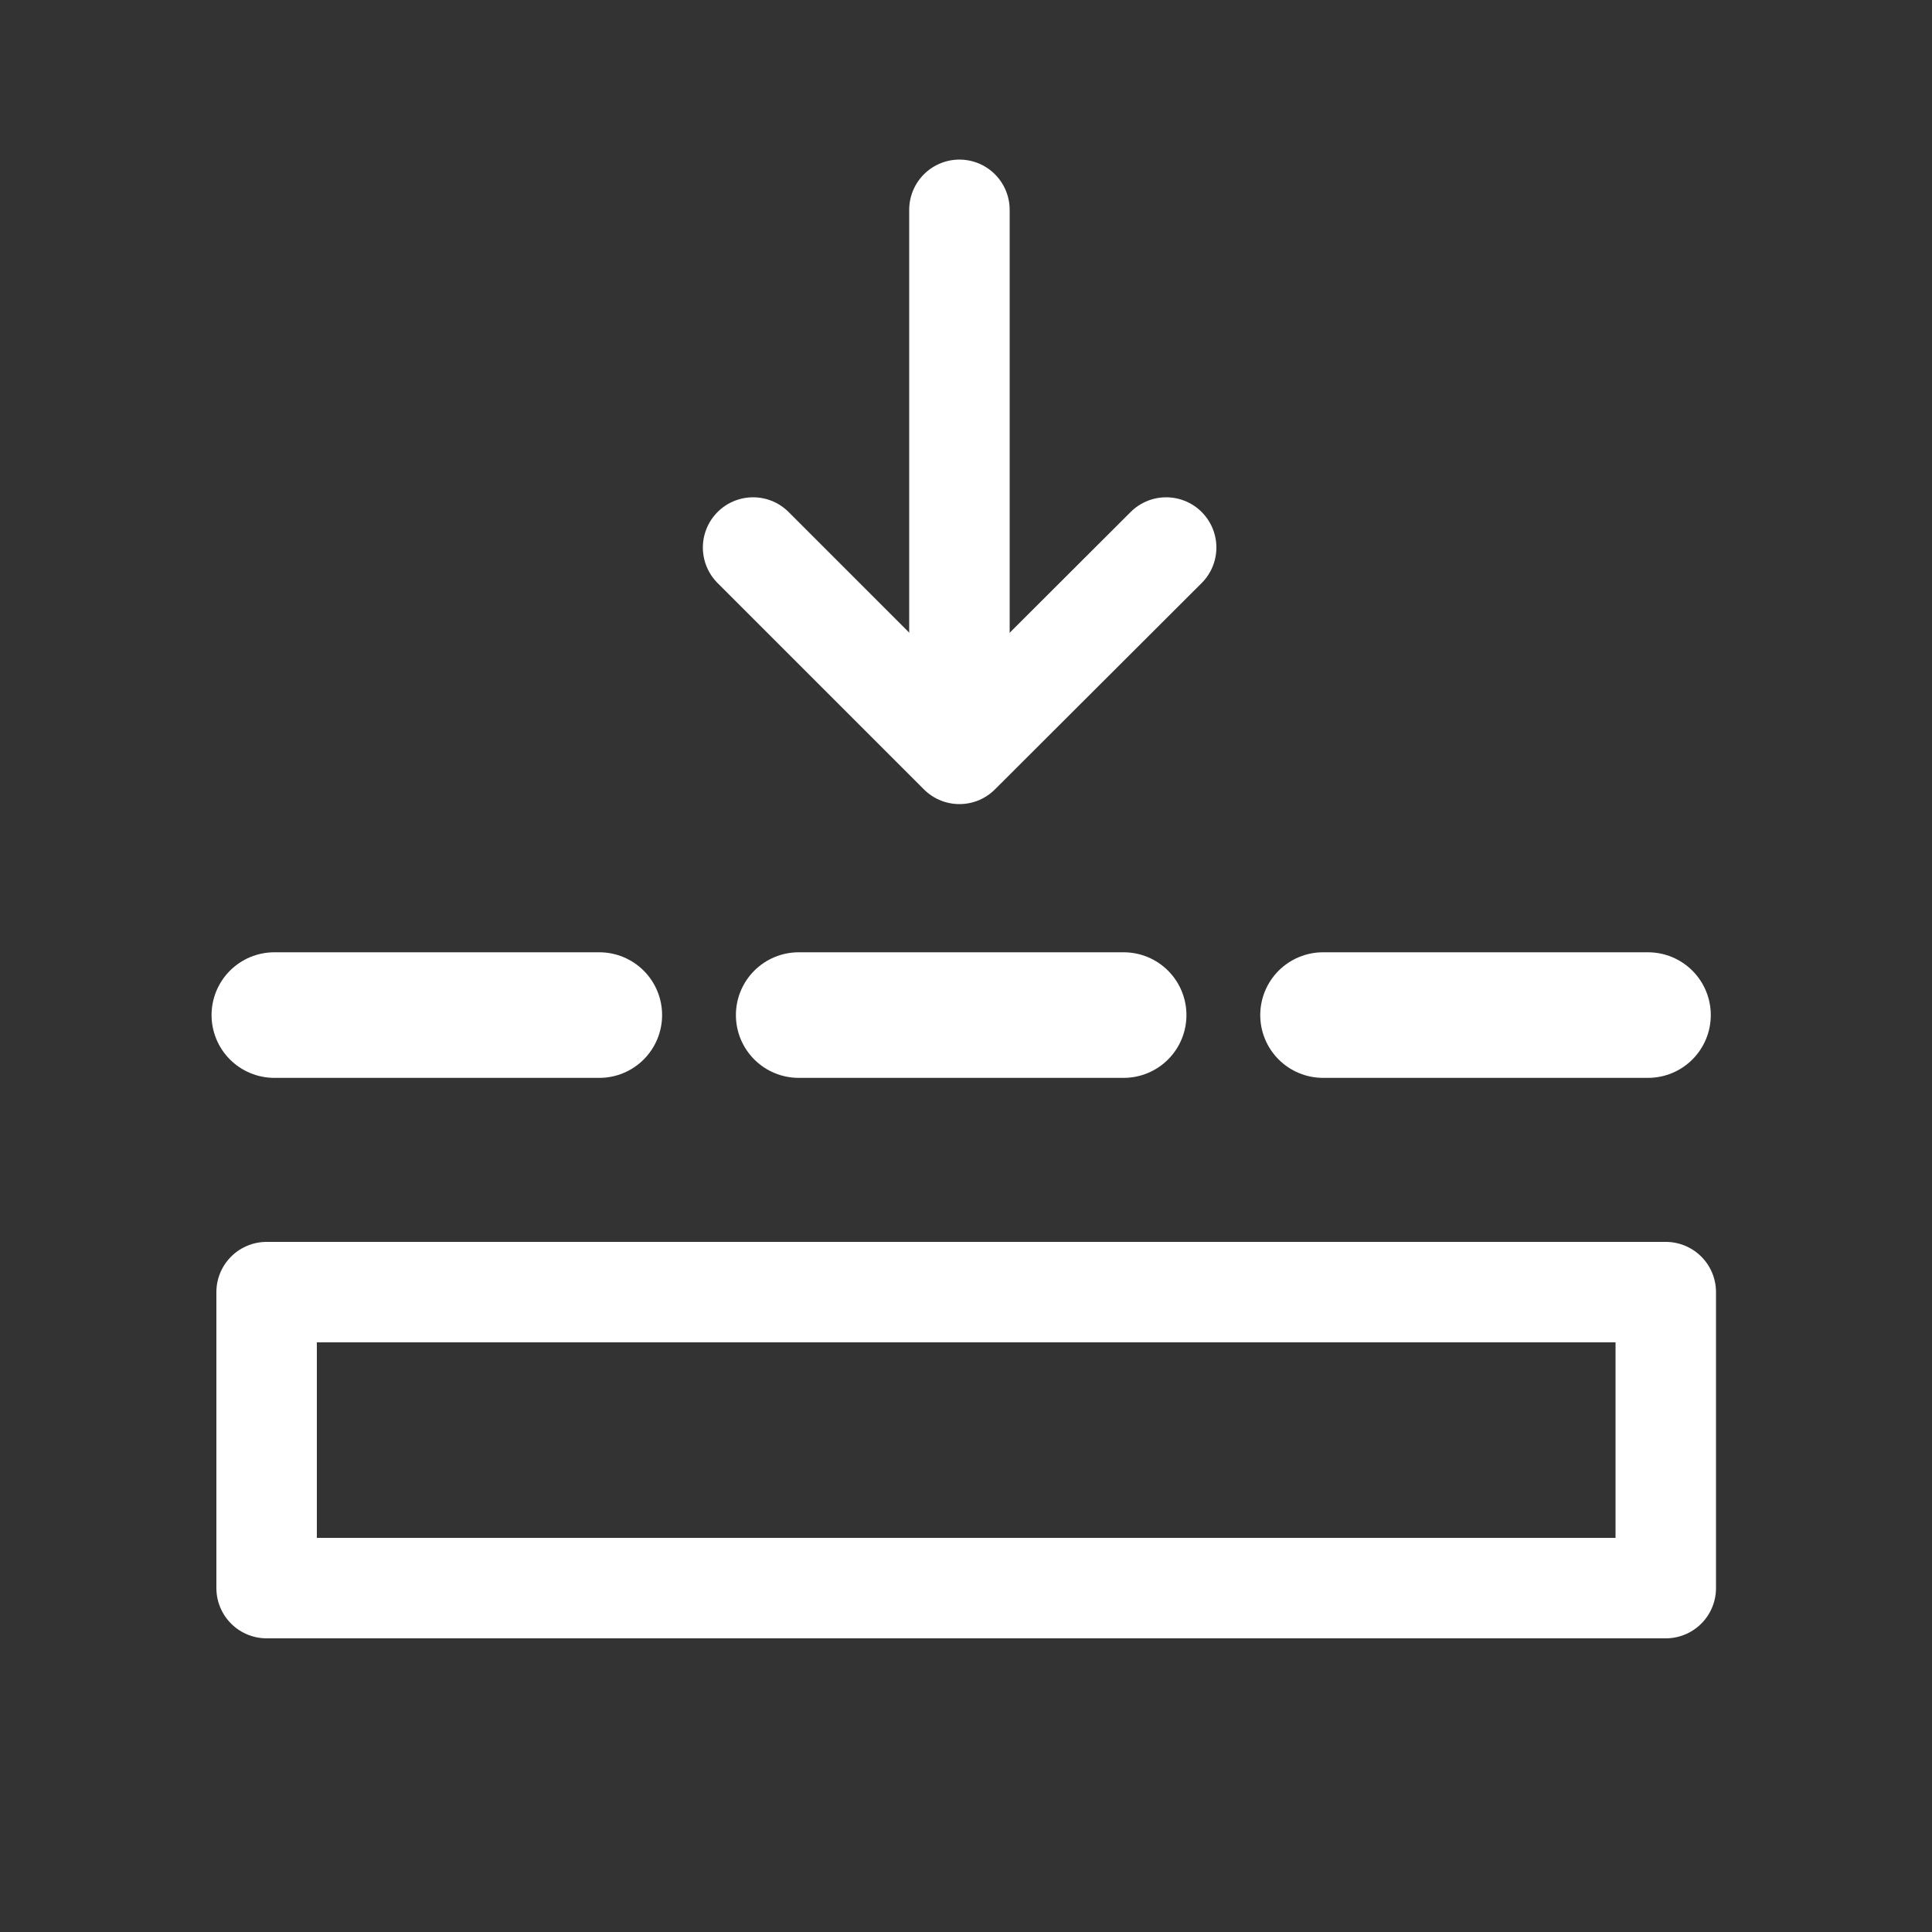
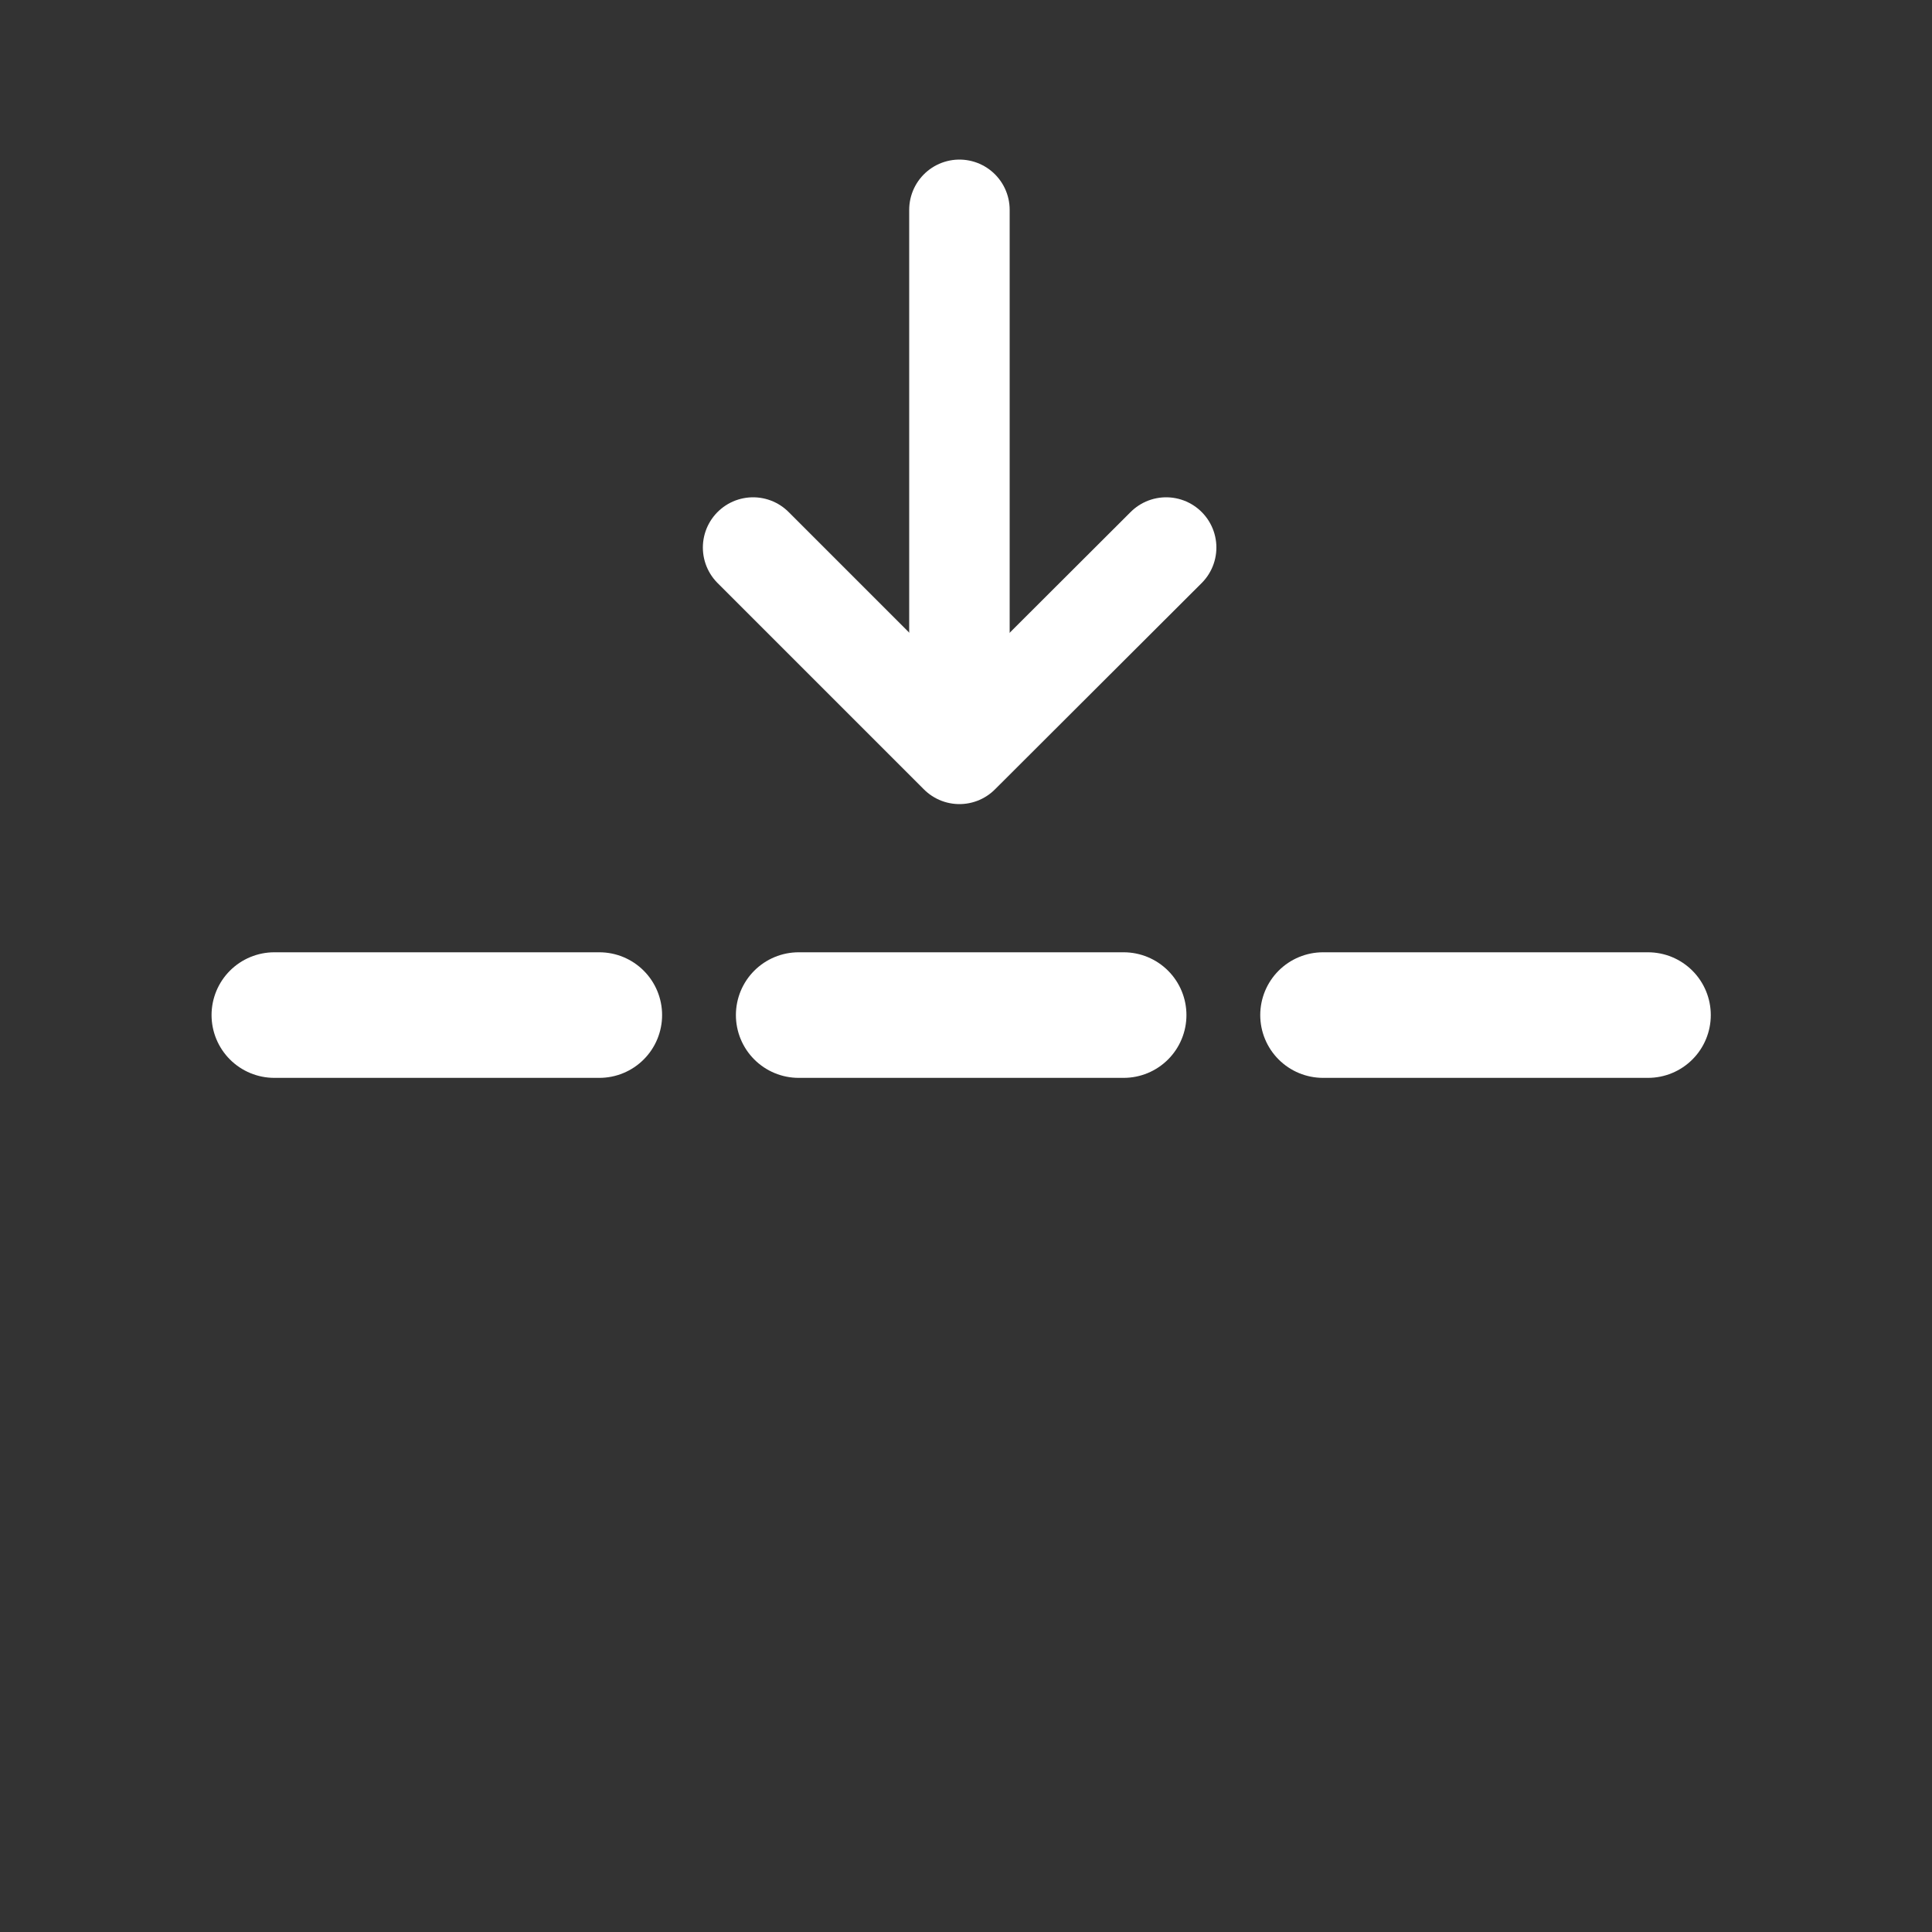
<svg xmlns="http://www.w3.org/2000/svg" id="Ebene_1" data-name="Ebene 1" viewBox="0 0 50 50">
  <rect x="0" y="0" width="50" height="50" fill="#333333" stroke="none" />
  <defs>
    <style>
      .cls-1 {
        stroke-width: 2.6px;
      }

      .cls-1, .cls-2 {
        fill: none;
        stroke: #fff;
        stroke-linecap: round;
        stroke-linejoin: round;
      }

      .cls-2 {
        stroke-dasharray: 0 0 8.41 5.16;
        stroke-width: 3.25px;
      }
    </style>
  </defs>
  <polyline class="cls-1" points="19.49 14.17 24.83 19.51 30.18 14.17" />
  <line class="cls-2" x1="7.1" y1="26.27" x2="42.66" y2="26.27" />
-   <rect class="cls-1" x="6.9" y="33.44" width="36.21" height="7.66" />
  <line class="cls-1" x1="24.83" y1="5.43" x2="24.83" y2="17.63" />
</svg>